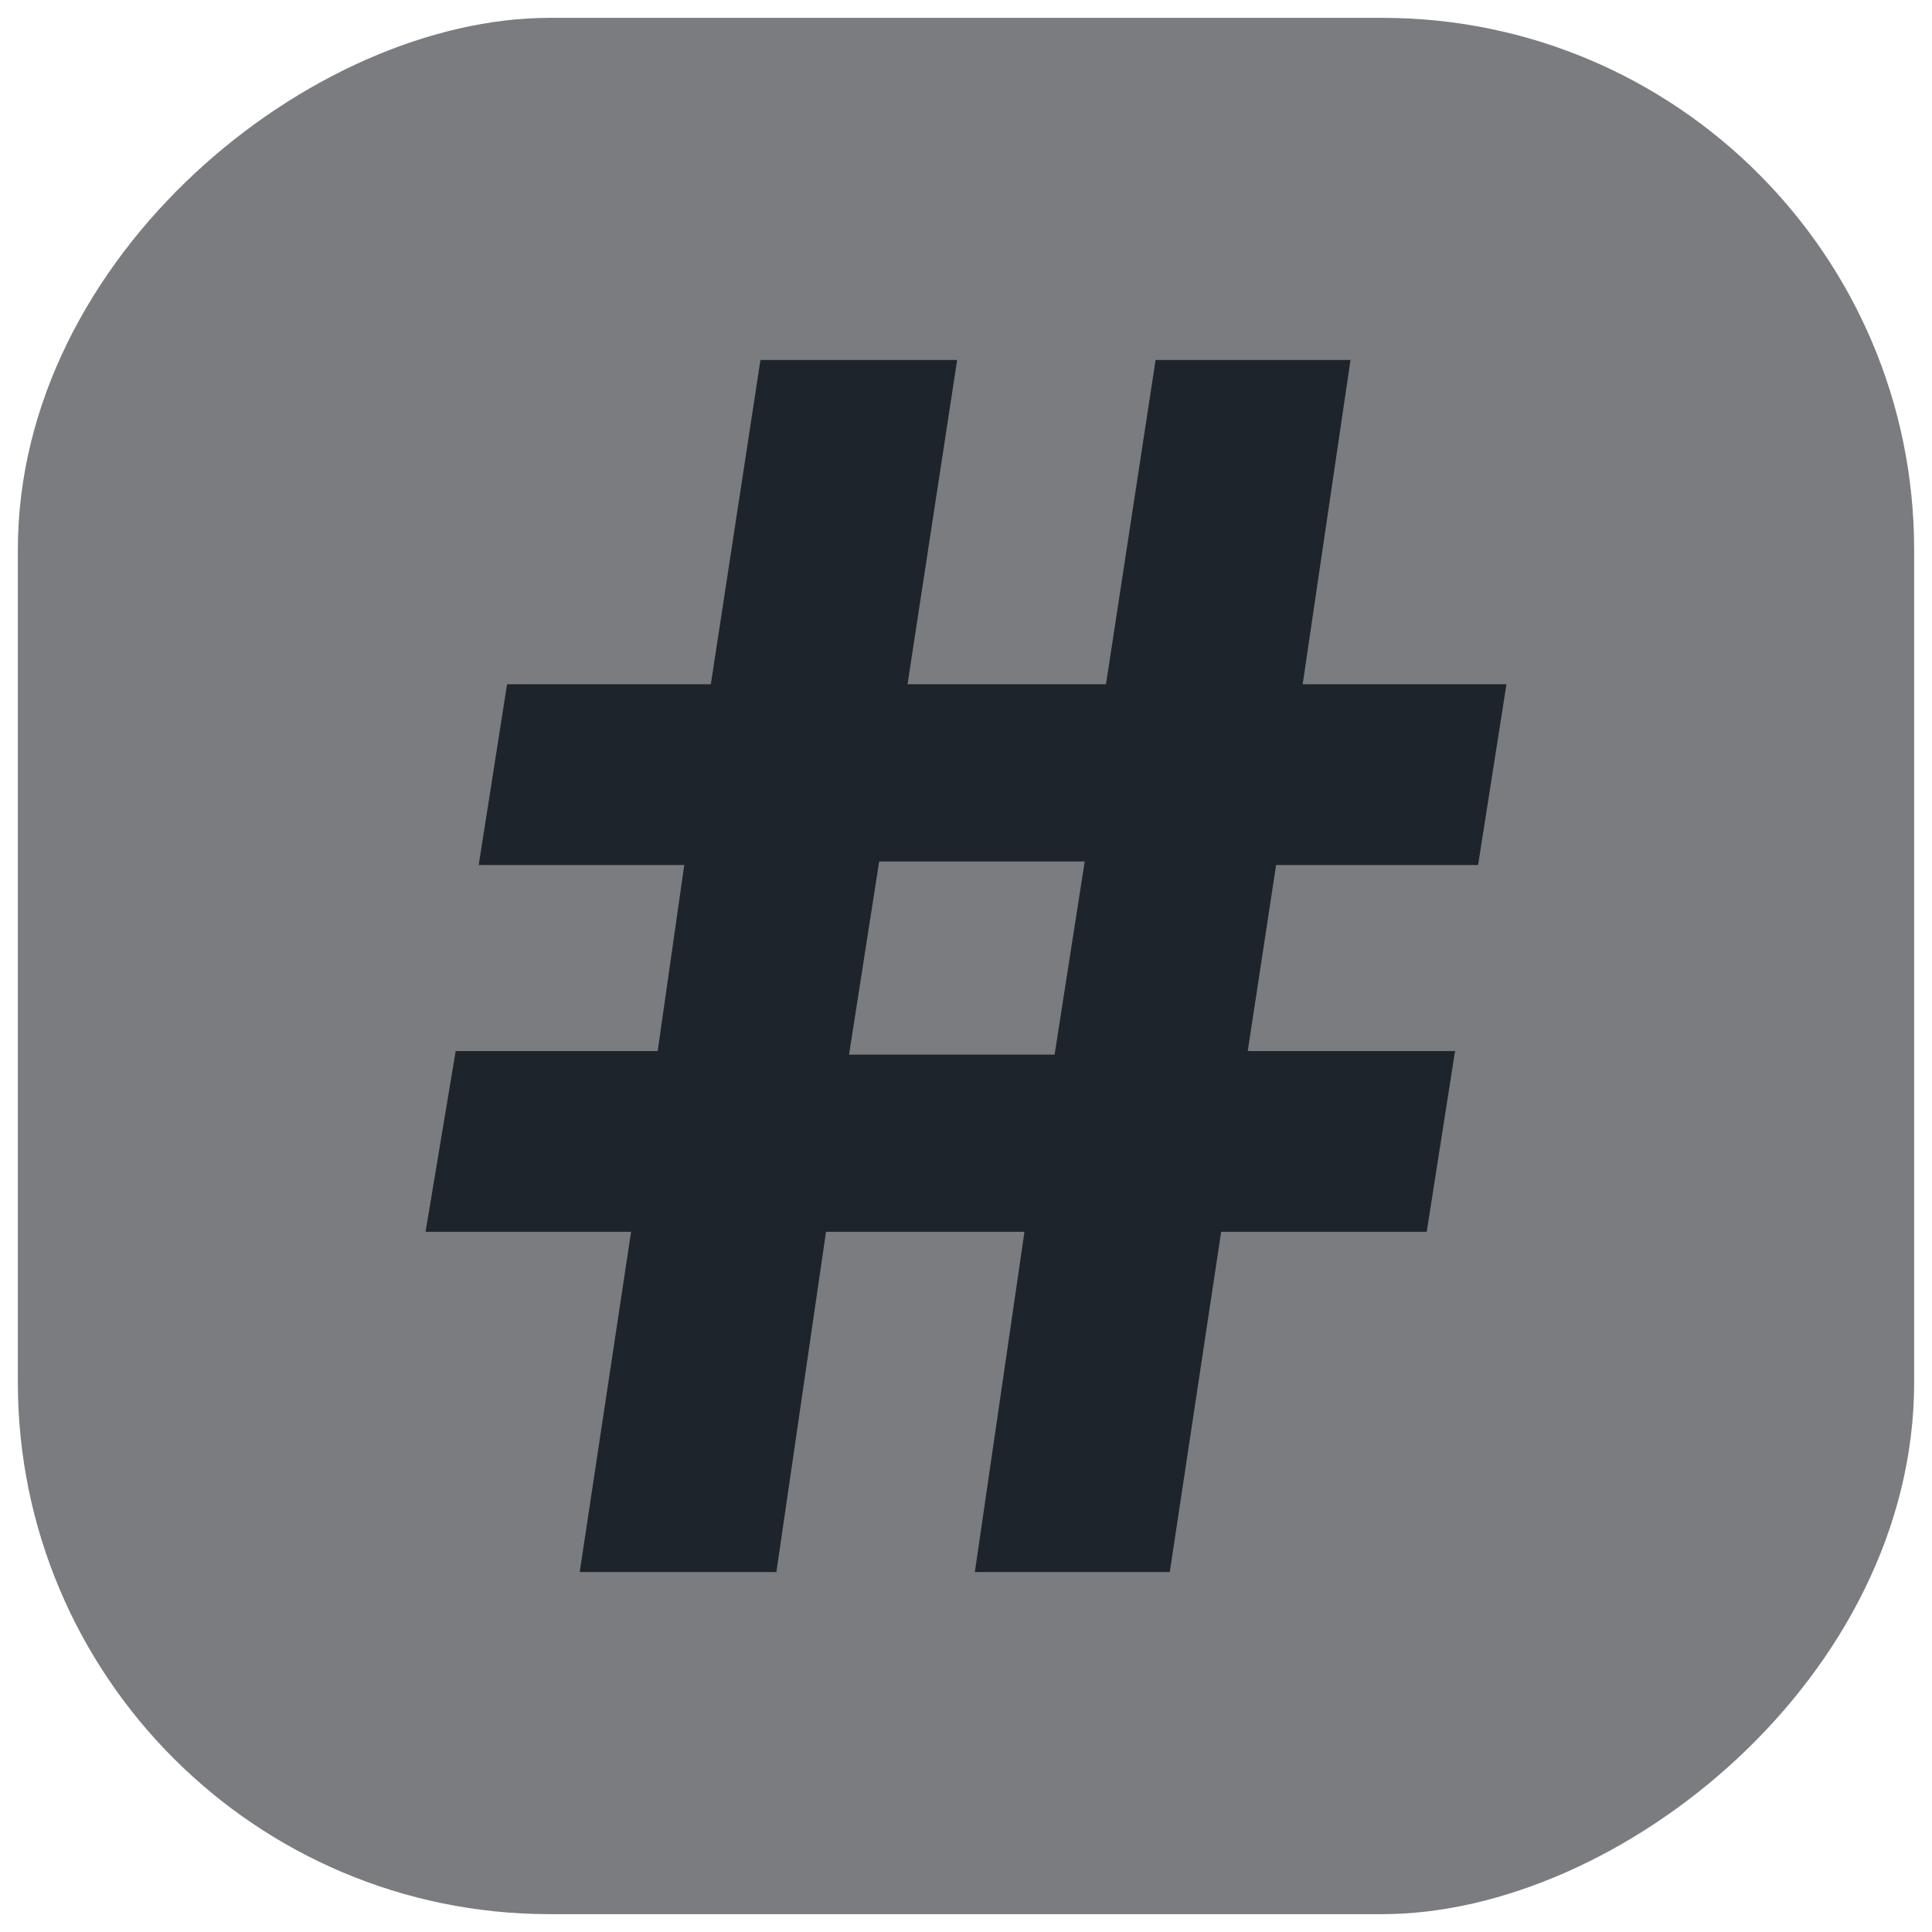
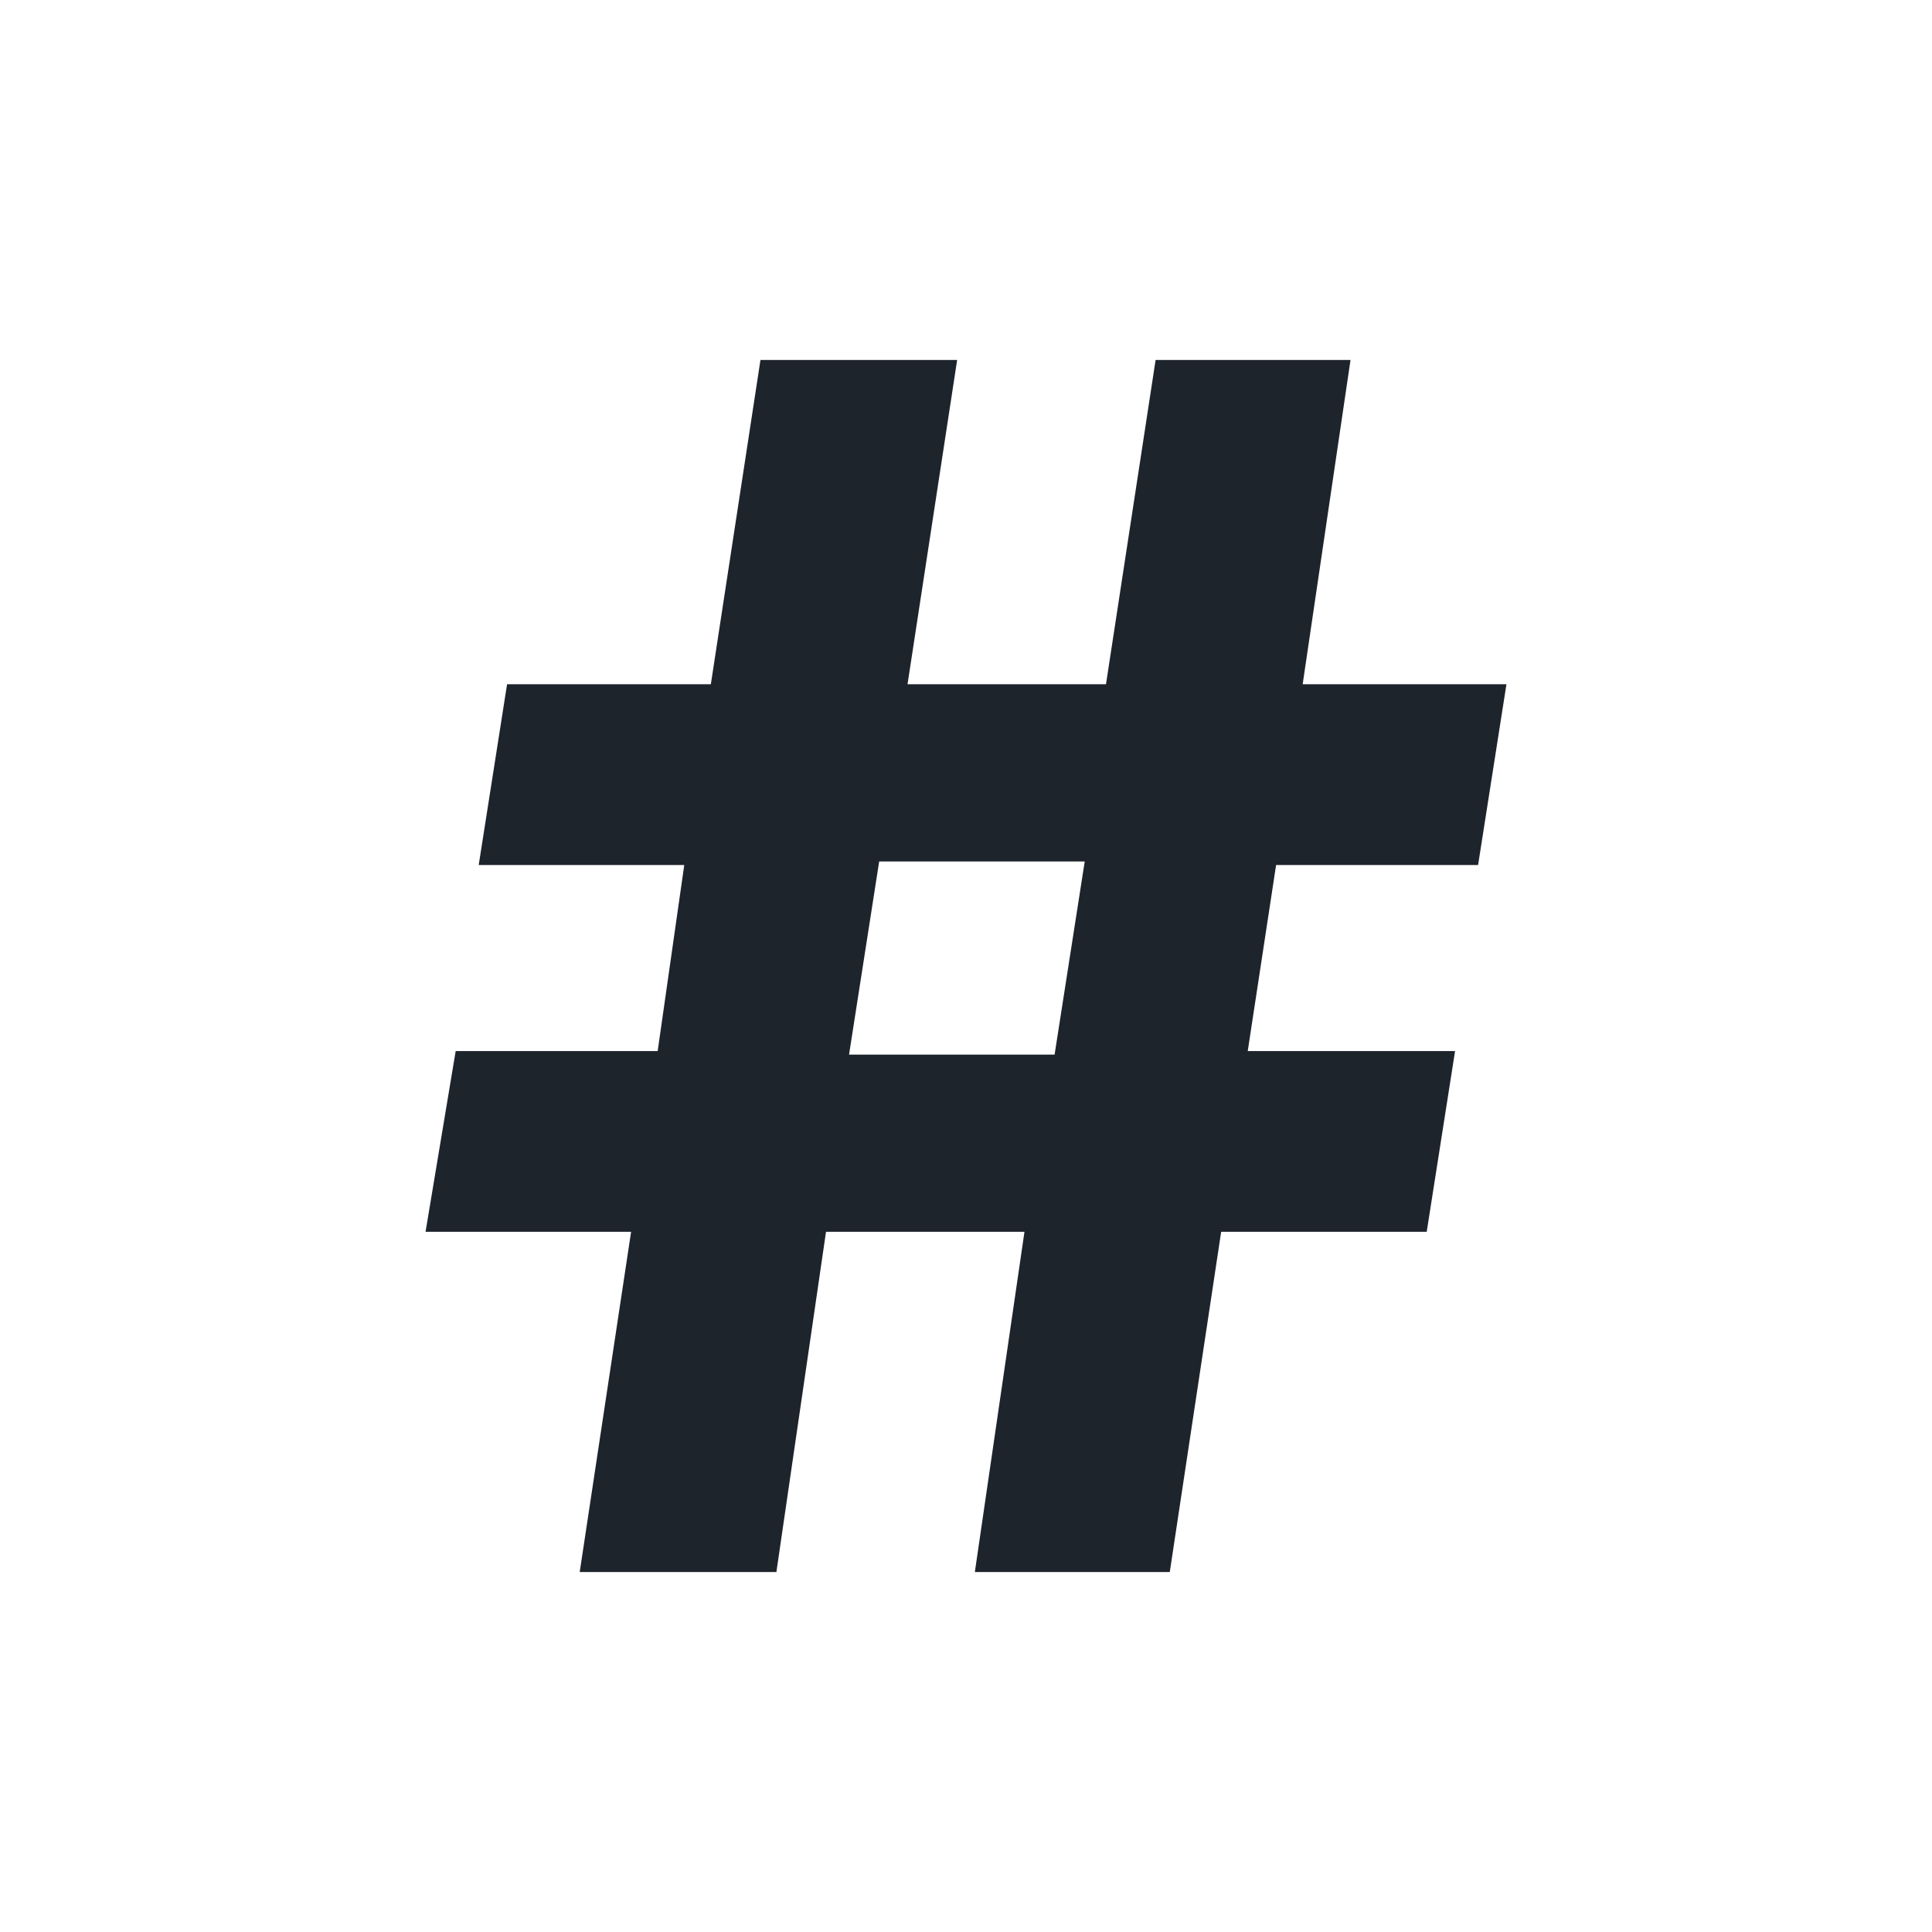
<svg xmlns="http://www.w3.org/2000/svg" width="150.574mm" height="150.574mm" viewBox="0 0 150.574 150.574" version="1.1" id="svg14835">
  <defs id="defs14832" />
  <g id="layer1">
-     <rect style="fill:#7a7c80;fill-opacity:1;stroke-width:4.447" id="rect14785-7-4" width="147.792" height="147.792" x="-149.183" y="1.391" ry="41.451" transform="rotate(-90)" />
-     <path d="M 45.181,122.518 49.186,96.002 H 33.166 l 2.348,-14.086 h 15.743 L 53.329,67.415 H 37.309 l 2.21,-14.086 h 15.882 l 3.867,-25.273 h 15.329 l -3.867,25.273 h 15.467 l 3.867,-25.273 h 15.191 l -3.729,25.273 h 15.882 l -2.21,14.086 H 99.455 l -2.21,14.501 h 16.158 l -2.21,14.086 H 95.174 L 91.169,122.518 H 75.977 L 79.844,96.002 H 64.377 L 60.51,122.518 Z M 66.172,82.192 H 82.192 L 84.54,67.139 H 68.52 Z" id="path3346" style="font-weight:bold;font-size:26.143px;line-height:1.25;font-family:'Product Sans';-inkscape-font-specification:'Product Sans, Bold';letter-spacing:0px;word-spacing:0px;fill:#1e242c;fill-opacity:1;stroke-width:3.453" />
+     <path d="M 45.181,122.518 49.186,96.002 H 33.166 l 2.348,-14.086 h 15.743 L 53.329,67.415 H 37.309 l 2.21,-14.086 h 15.882 l 3.867,-25.273 h 15.329 l -3.867,25.273 h 15.467 l 3.867,-25.273 h 15.191 l -3.729,25.273 h 15.882 l -2.21,14.086 H 99.455 l -2.21,14.501 h 16.158 l -2.21,14.086 H 95.174 L 91.169,122.518 H 75.977 L 79.844,96.002 H 64.377 L 60.51,122.518 Z M 66.172,82.192 H 82.192 L 84.54,67.139 H 68.52 " id="path3346" style="font-weight:bold;font-size:26.143px;line-height:1.25;font-family:'Product Sans';-inkscape-font-specification:'Product Sans, Bold';letter-spacing:0px;word-spacing:0px;fill:#1e242c;fill-opacity:1;stroke-width:3.453" />
  </g>
</svg>